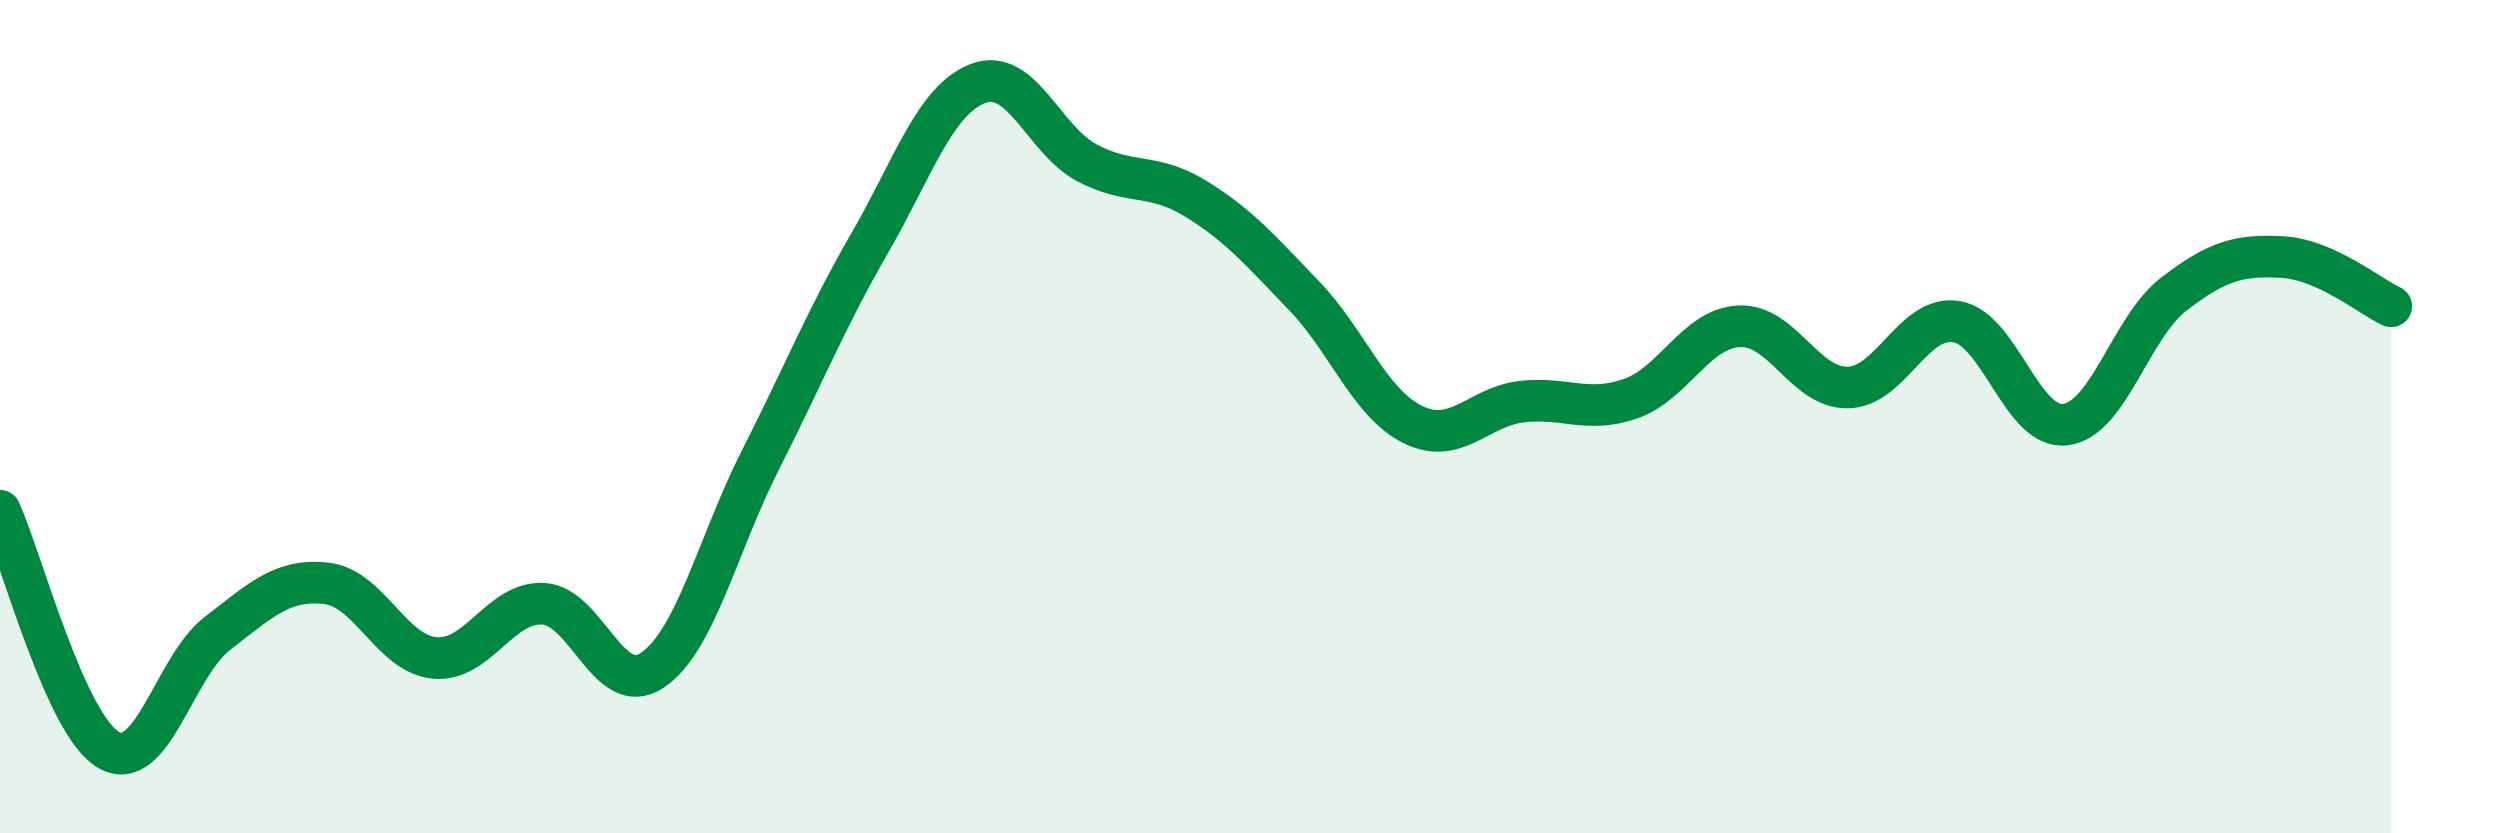
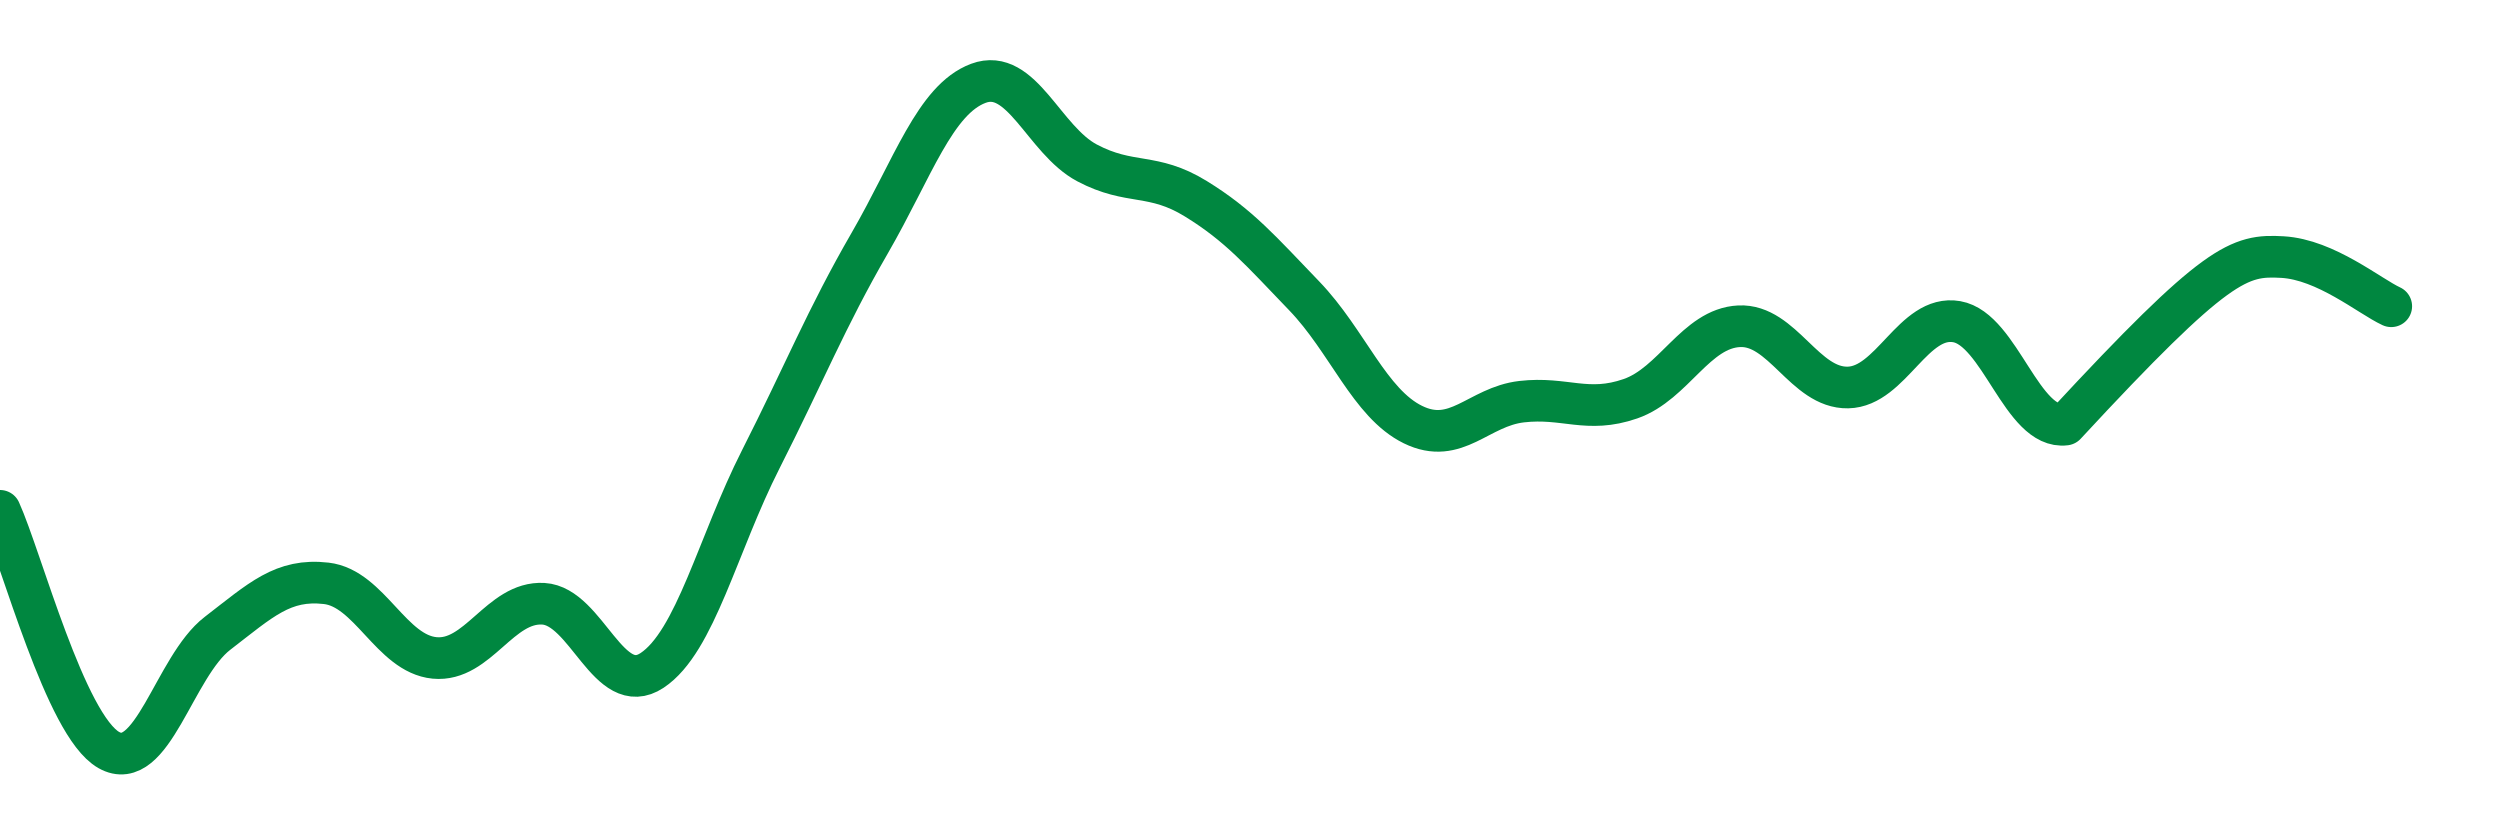
<svg xmlns="http://www.w3.org/2000/svg" width="60" height="20" viewBox="0 0 60 20">
-   <path d="M 0,12.26 C 0.52,13.41 1.57,17.41 2.61,18 C 3.65,18.59 4.18,16 5.22,15.2 C 6.26,14.4 6.79,13.88 7.83,14 C 8.87,14.12 9.39,15.69 10.43,15.79 C 11.47,15.89 12,14.43 13.04,14.49 C 14.08,14.55 14.61,16.78 15.65,16.09 C 16.69,15.4 17.22,13.07 18.26,11.02 C 19.3,8.97 19.83,7.64 20.87,5.84 C 21.91,4.04 22.44,2.39 23.48,2 C 24.52,1.61 25.05,3.36 26.09,3.91 C 27.13,4.46 27.66,4.13 28.7,4.77 C 29.74,5.41 30.26,6.02 31.3,7.1 C 32.34,8.18 32.87,9.68 33.91,10.19 C 34.95,10.7 35.48,9.76 36.52,9.64 C 37.56,9.52 38.09,9.93 39.13,9.57 C 40.17,9.21 40.7,7.88 41.74,7.83 C 42.78,7.78 43.31,9.32 44.35,9.3 C 45.39,9.28 45.92,7.54 46.96,7.72 C 48,7.9 48.53,10.32 49.57,10.19 C 50.61,10.06 51.13,7.86 52.17,7.06 C 53.21,6.26 53.74,6.11 54.78,6.17 C 55.82,6.23 56.87,7.11 57.39,7.35L57.39 20L0 20Z" fill="#008740" opacity="0.1" stroke-linecap="round" stroke-linejoin="round" />
-   <path d="M 0,12.26 C 0.52,13.41 1.57,17.41 2.61,18 C 3.65,18.59 4.18,16 5.22,15.2 C 6.26,14.4 6.79,13.88 7.83,14 C 8.87,14.12 9.39,15.69 10.43,15.79 C 11.47,15.89 12,14.43 13.04,14.49 C 14.08,14.55 14.61,16.78 15.65,16.09 C 16.69,15.4 17.22,13.07 18.26,11.02 C 19.3,8.97 19.83,7.64 20.87,5.84 C 21.91,4.04 22.44,2.39 23.48,2 C 24.52,1.61 25.05,3.36 26.09,3.91 C 27.13,4.46 27.66,4.13 28.7,4.77 C 29.74,5.41 30.26,6.02 31.3,7.1 C 32.34,8.18 32.87,9.68 33.91,10.19 C 34.95,10.7 35.48,9.76 36.52,9.64 C 37.56,9.52 38.09,9.93 39.13,9.57 C 40.17,9.21 40.7,7.88 41.74,7.83 C 42.78,7.78 43.31,9.32 44.35,9.3 C 45.39,9.28 45.92,7.54 46.96,7.72 C 48,7.9 48.53,10.32 49.57,10.19 C 50.61,10.06 51.13,7.86 52.17,7.06 C 53.21,6.26 53.74,6.11 54.78,6.17 C 55.82,6.23 56.87,7.11 57.39,7.35" stroke="#008740" stroke-width="1" fill="none" stroke-linecap="round" stroke-linejoin="round" />
+   <path d="M 0,12.26 C 0.52,13.41 1.57,17.41 2.61,18 C 3.65,18.59 4.18,16 5.22,15.2 C 6.26,14.4 6.79,13.88 7.83,14 C 8.87,14.12 9.39,15.69 10.43,15.79 C 11.47,15.89 12,14.43 13.04,14.49 C 14.08,14.55 14.61,16.78 15.65,16.09 C 16.69,15.4 17.22,13.07 18.26,11.02 C 19.3,8.97 19.83,7.64 20.87,5.84 C 21.91,4.04 22.44,2.39 23.48,2 C 24.52,1.61 25.05,3.36 26.09,3.91 C 27.13,4.46 27.66,4.13 28.7,4.77 C 29.74,5.41 30.26,6.02 31.3,7.1 C 32.34,8.18 32.87,9.68 33.91,10.19 C 34.95,10.7 35.48,9.76 36.52,9.64 C 37.56,9.52 38.09,9.93 39.13,9.57 C 40.17,9.21 40.7,7.88 41.74,7.83 C 42.78,7.78 43.31,9.32 44.35,9.3 C 45.39,9.28 45.92,7.54 46.96,7.72 C 48,7.9 48.53,10.32 49.57,10.19 C 53.21,6.26 53.74,6.11 54.78,6.17 C 55.82,6.23 56.87,7.11 57.39,7.35" stroke="#008740" stroke-width="1" fill="none" stroke-linecap="round" stroke-linejoin="round" />
</svg>